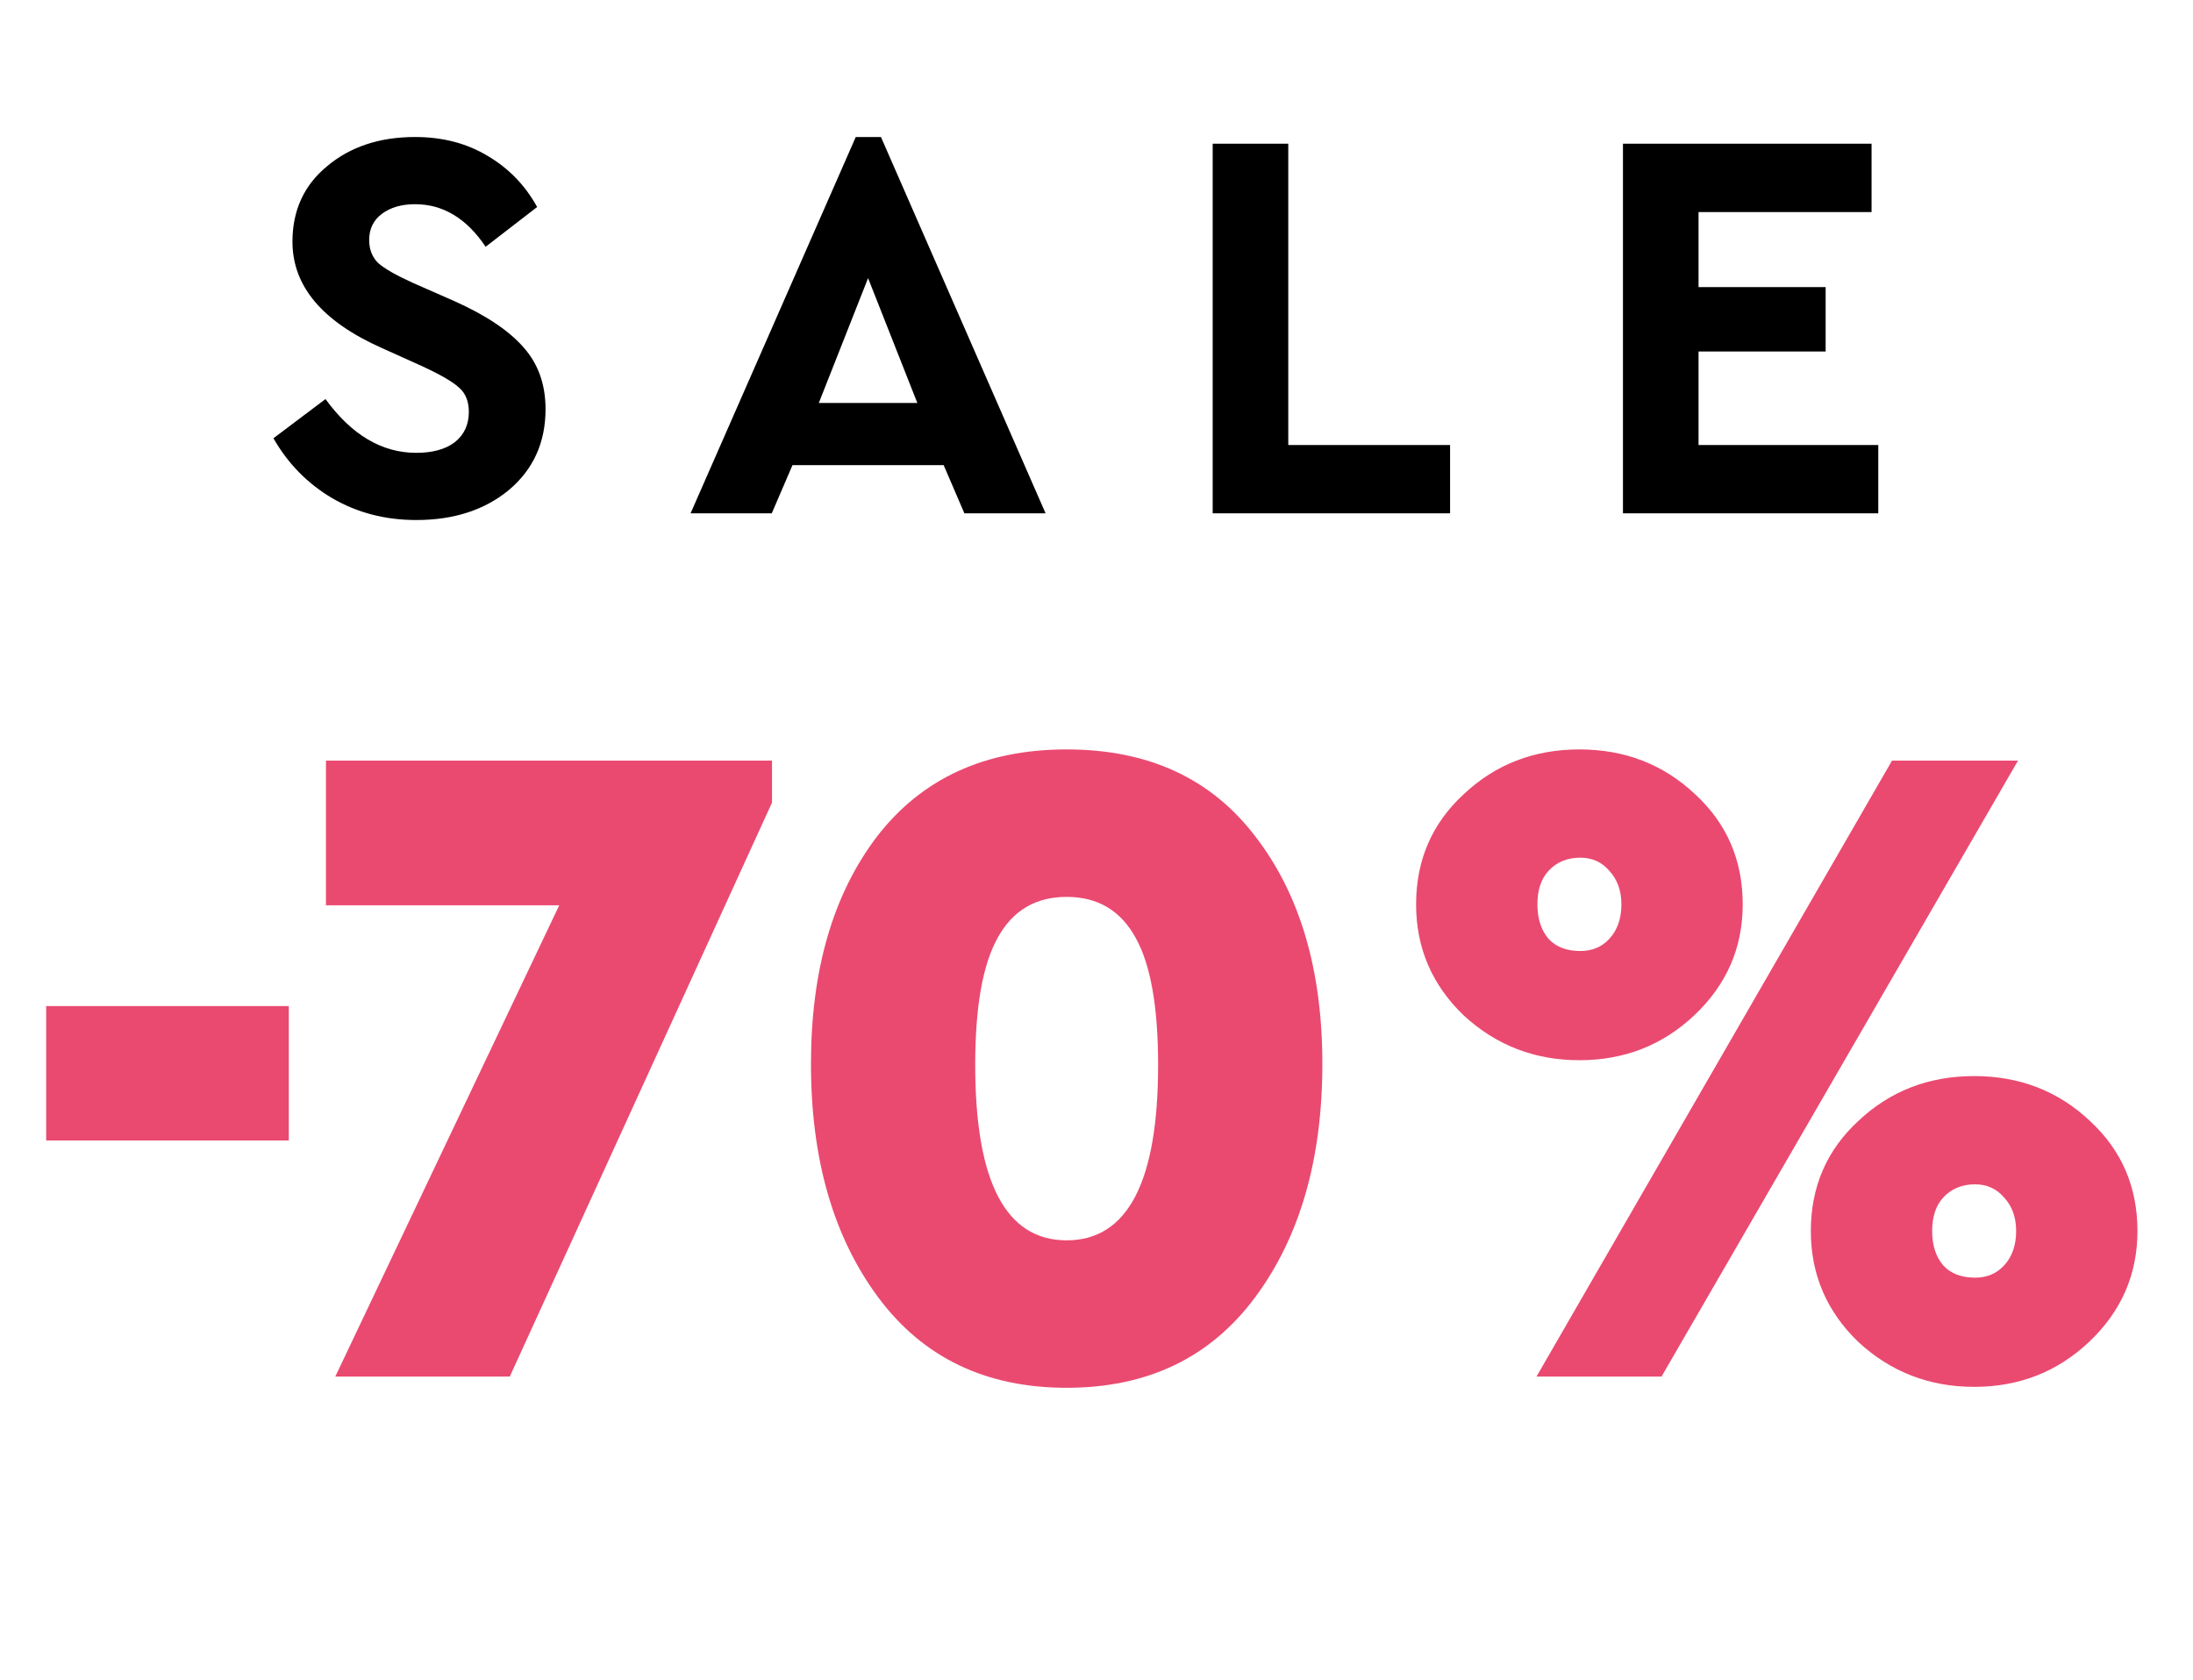
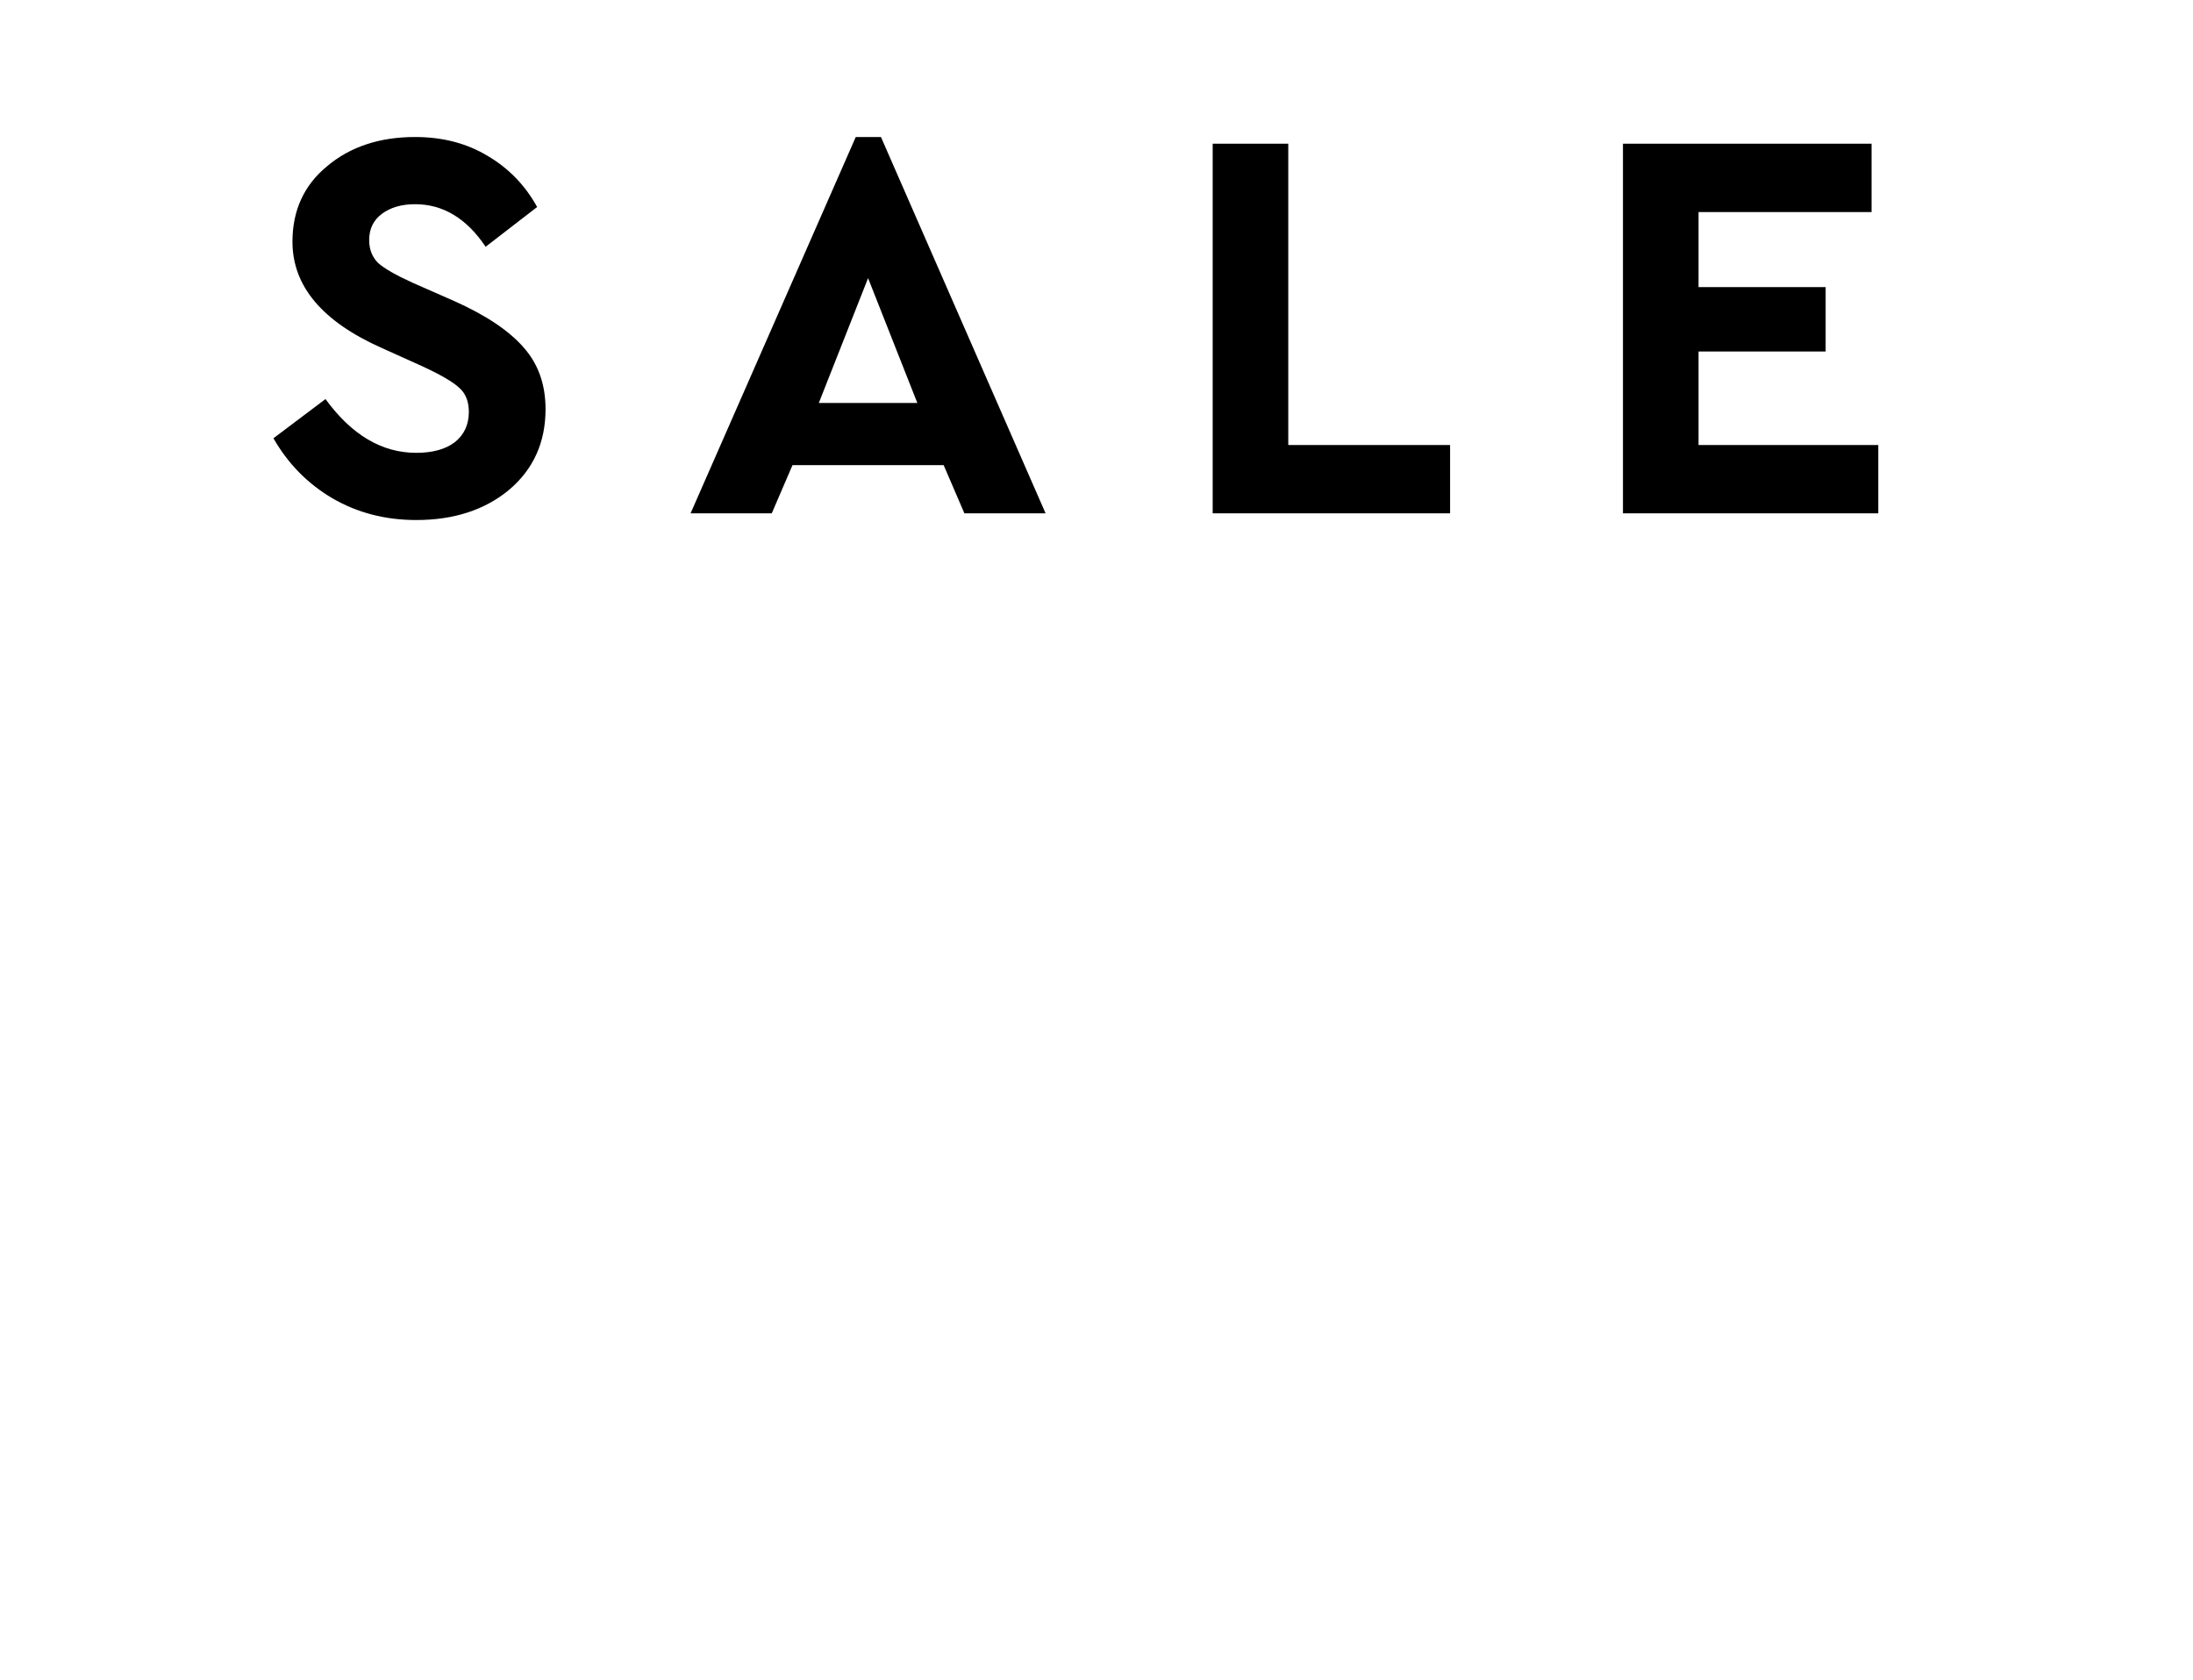
<svg xmlns="http://www.w3.org/2000/svg" width="94" height="72" viewBox="0 0 94 72" fill="none">
  <path d="M11.72 18.784L13.952 17.104C15.072 18.64 16.368 19.408 17.84 19.408C18.544 19.408 19.096 19.256 19.496 18.952C19.896 18.632 20.096 18.2 20.096 17.656C20.096 17.208 19.96 16.864 19.688 16.624C19.416 16.368 18.88 16.056 18.08 15.688L16.376 14.92C13.816 13.784 12.536 12.264 12.536 10.36C12.536 9.016 13.032 7.936 14.024 7.12C15.016 6.288 16.272 5.872 17.792 5.872C18.976 5.872 20.016 6.144 20.912 6.688C21.808 7.216 22.512 7.944 23.024 8.872L20.816 10.576C20 9.36 18.992 8.752 17.792 8.752C17.216 8.752 16.744 8.888 16.376 9.16C16.008 9.432 15.824 9.808 15.824 10.288C15.824 10.688 15.952 11.016 16.208 11.272C16.48 11.512 16.968 11.792 17.672 12.112L19.472 12.904C20.832 13.512 21.824 14.176 22.448 14.896C23.072 15.6 23.384 16.48 23.384 17.536C23.384 18.96 22.864 20.112 21.824 20.992C20.784 21.856 19.456 22.288 17.84 22.288C16.512 22.288 15.312 21.976 14.24 21.352C13.184 20.728 12.344 19.872 11.72 18.784ZM41.337 22L40.449 19.936H33.969L33.081 22H29.601L36.681 5.872H37.761L44.817 22H41.337ZM39.321 17.272L37.209 11.92L35.097 17.272H39.321ZM51.98 22V6.16H55.22V19.072H62.156V22H51.98ZM69.566 22V6.16H80.222V9.088H72.806V12.304H78.254V15.064H72.806V19.072H80.51V22H69.566Z" fill="black" />
-   <path d="M1.979 48.88V43.12H12.379V48.88H1.979ZM13.971 32.6H33.091V34.4L21.851 59H14.371L23.971 38.8H13.971V32.6ZM34.761 45.6C34.761 41.573 35.708 38.32 37.601 35.84C39.521 33.36 42.228 32.12 45.721 32.12C49.215 32.12 51.908 33.36 53.801 35.84C55.721 38.32 56.681 41.573 56.681 45.6C56.681 49.68 55.721 53.013 53.801 55.6C51.881 58.187 49.188 59.48 45.721 59.48C42.255 59.48 39.561 58.187 37.641 55.6C35.721 53.013 34.761 49.68 34.761 45.6ZM49.641 45.64C49.641 43.16 49.321 41.347 48.681 40.2C48.041 39.027 47.055 38.44 45.721 38.44C44.388 38.44 43.401 39.027 42.761 40.2C42.121 41.347 41.801 43.16 41.801 45.64C41.801 50.653 43.108 53.16 45.721 53.16C48.335 53.16 49.641 50.653 49.641 45.64ZM60.699 38.76C60.699 36.867 61.379 35.293 62.739 34.04C64.099 32.76 65.752 32.12 67.699 32.12C69.645 32.12 71.299 32.76 72.659 34.04C74.019 35.293 74.699 36.867 74.699 38.76C74.699 40.627 74.005 42.213 72.619 43.52C71.259 44.8 69.619 45.44 67.699 45.44C65.779 45.44 64.126 44.8 62.739 43.52C61.379 42.213 60.699 40.627 60.699 38.76ZM65.859 59L81.099 32.6H86.499L71.219 59H65.859ZM69.499 38.76C69.499 38.173 69.326 37.693 68.979 37.32C68.659 36.947 68.246 36.76 67.739 36.76C67.179 36.76 66.725 36.947 66.379 37.32C66.059 37.667 65.899 38.147 65.899 38.76C65.899 39.373 66.059 39.867 66.379 40.24C66.699 40.587 67.152 40.76 67.739 40.76C68.246 40.76 68.659 40.587 68.979 40.24C69.326 39.867 69.499 39.373 69.499 38.76ZM77.619 52.76C77.619 50.867 78.299 49.293 79.659 48.04C81.019 46.76 82.672 46.12 84.619 46.12C86.566 46.12 88.219 46.76 89.579 48.04C90.939 49.293 91.619 50.867 91.619 52.76C91.619 54.627 90.925 56.213 89.539 57.52C88.179 58.8 86.539 59.44 84.619 59.44C82.699 59.44 81.046 58.8 79.659 57.52C78.299 56.213 77.619 54.627 77.619 52.76ZM86.419 52.76C86.419 52.173 86.246 51.693 85.899 51.32C85.579 50.947 85.165 50.76 84.659 50.76C84.099 50.76 83.645 50.947 83.299 51.32C82.979 51.667 82.819 52.147 82.819 52.76C82.819 53.373 82.979 53.867 83.299 54.24C83.619 54.587 84.072 54.76 84.659 54.76C85.165 54.76 85.579 54.587 85.899 54.24C86.246 53.867 86.419 53.373 86.419 52.76Z" fill="#EA4A70" />
</svg>